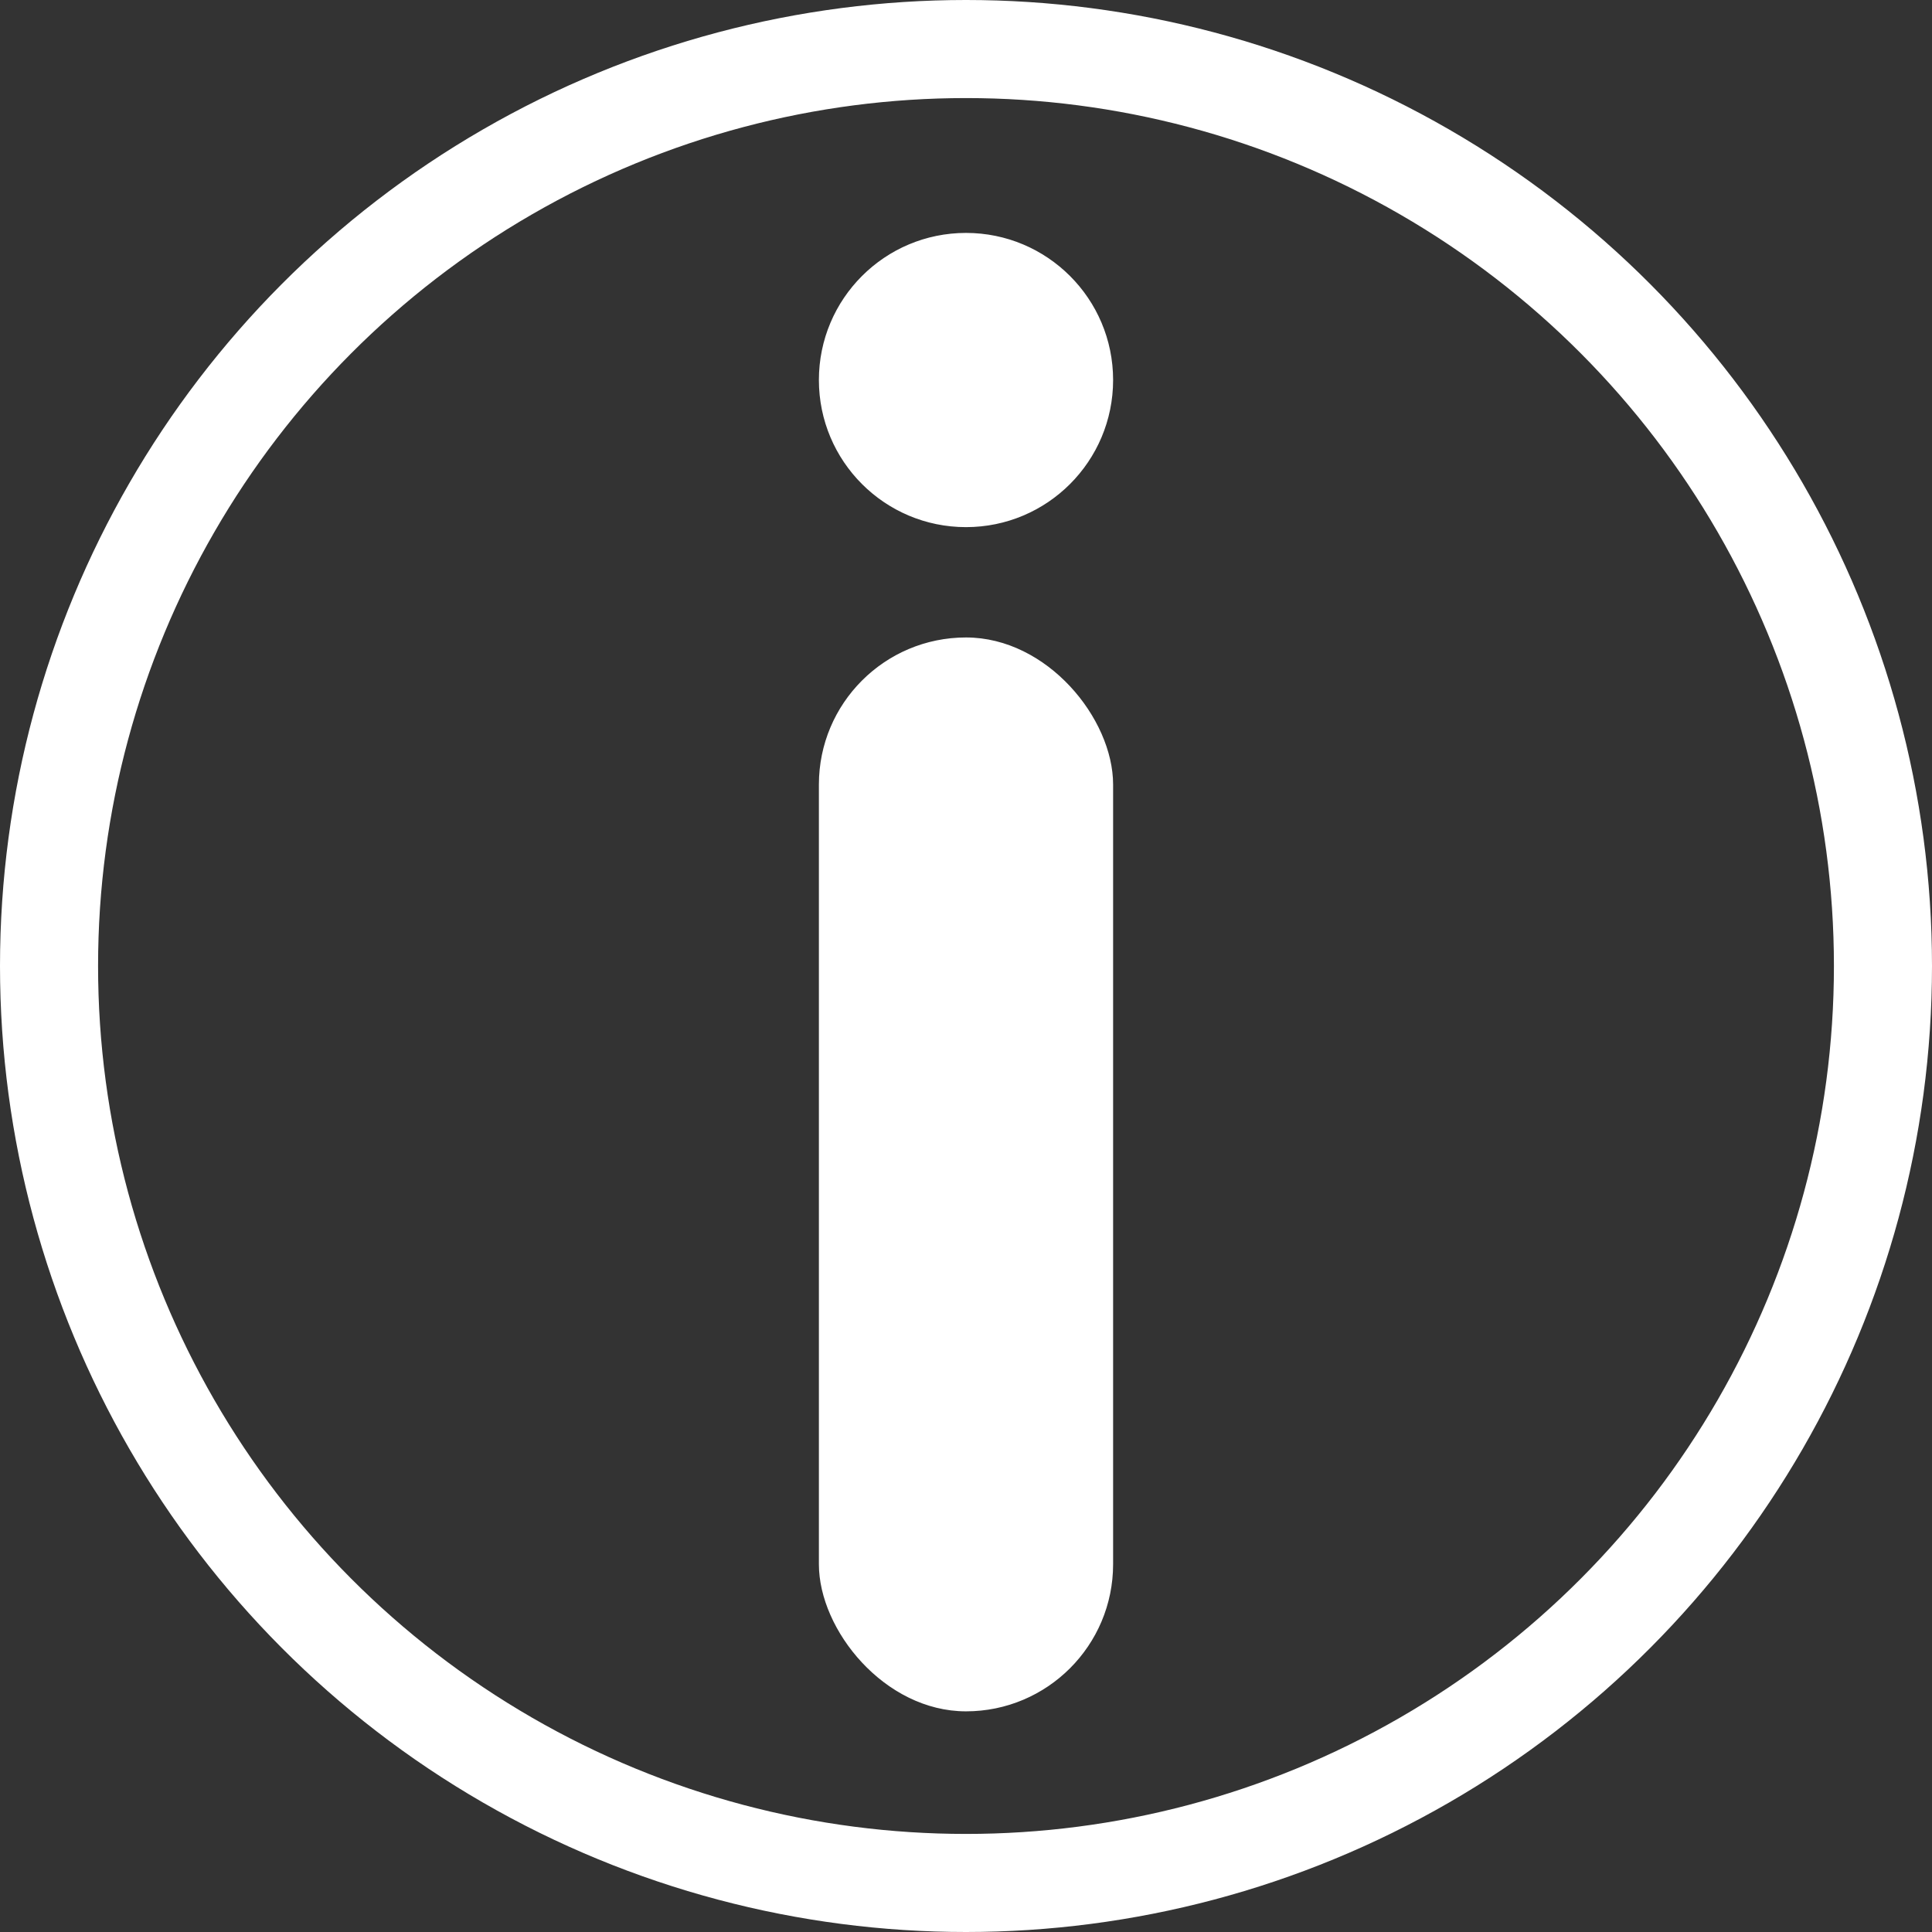
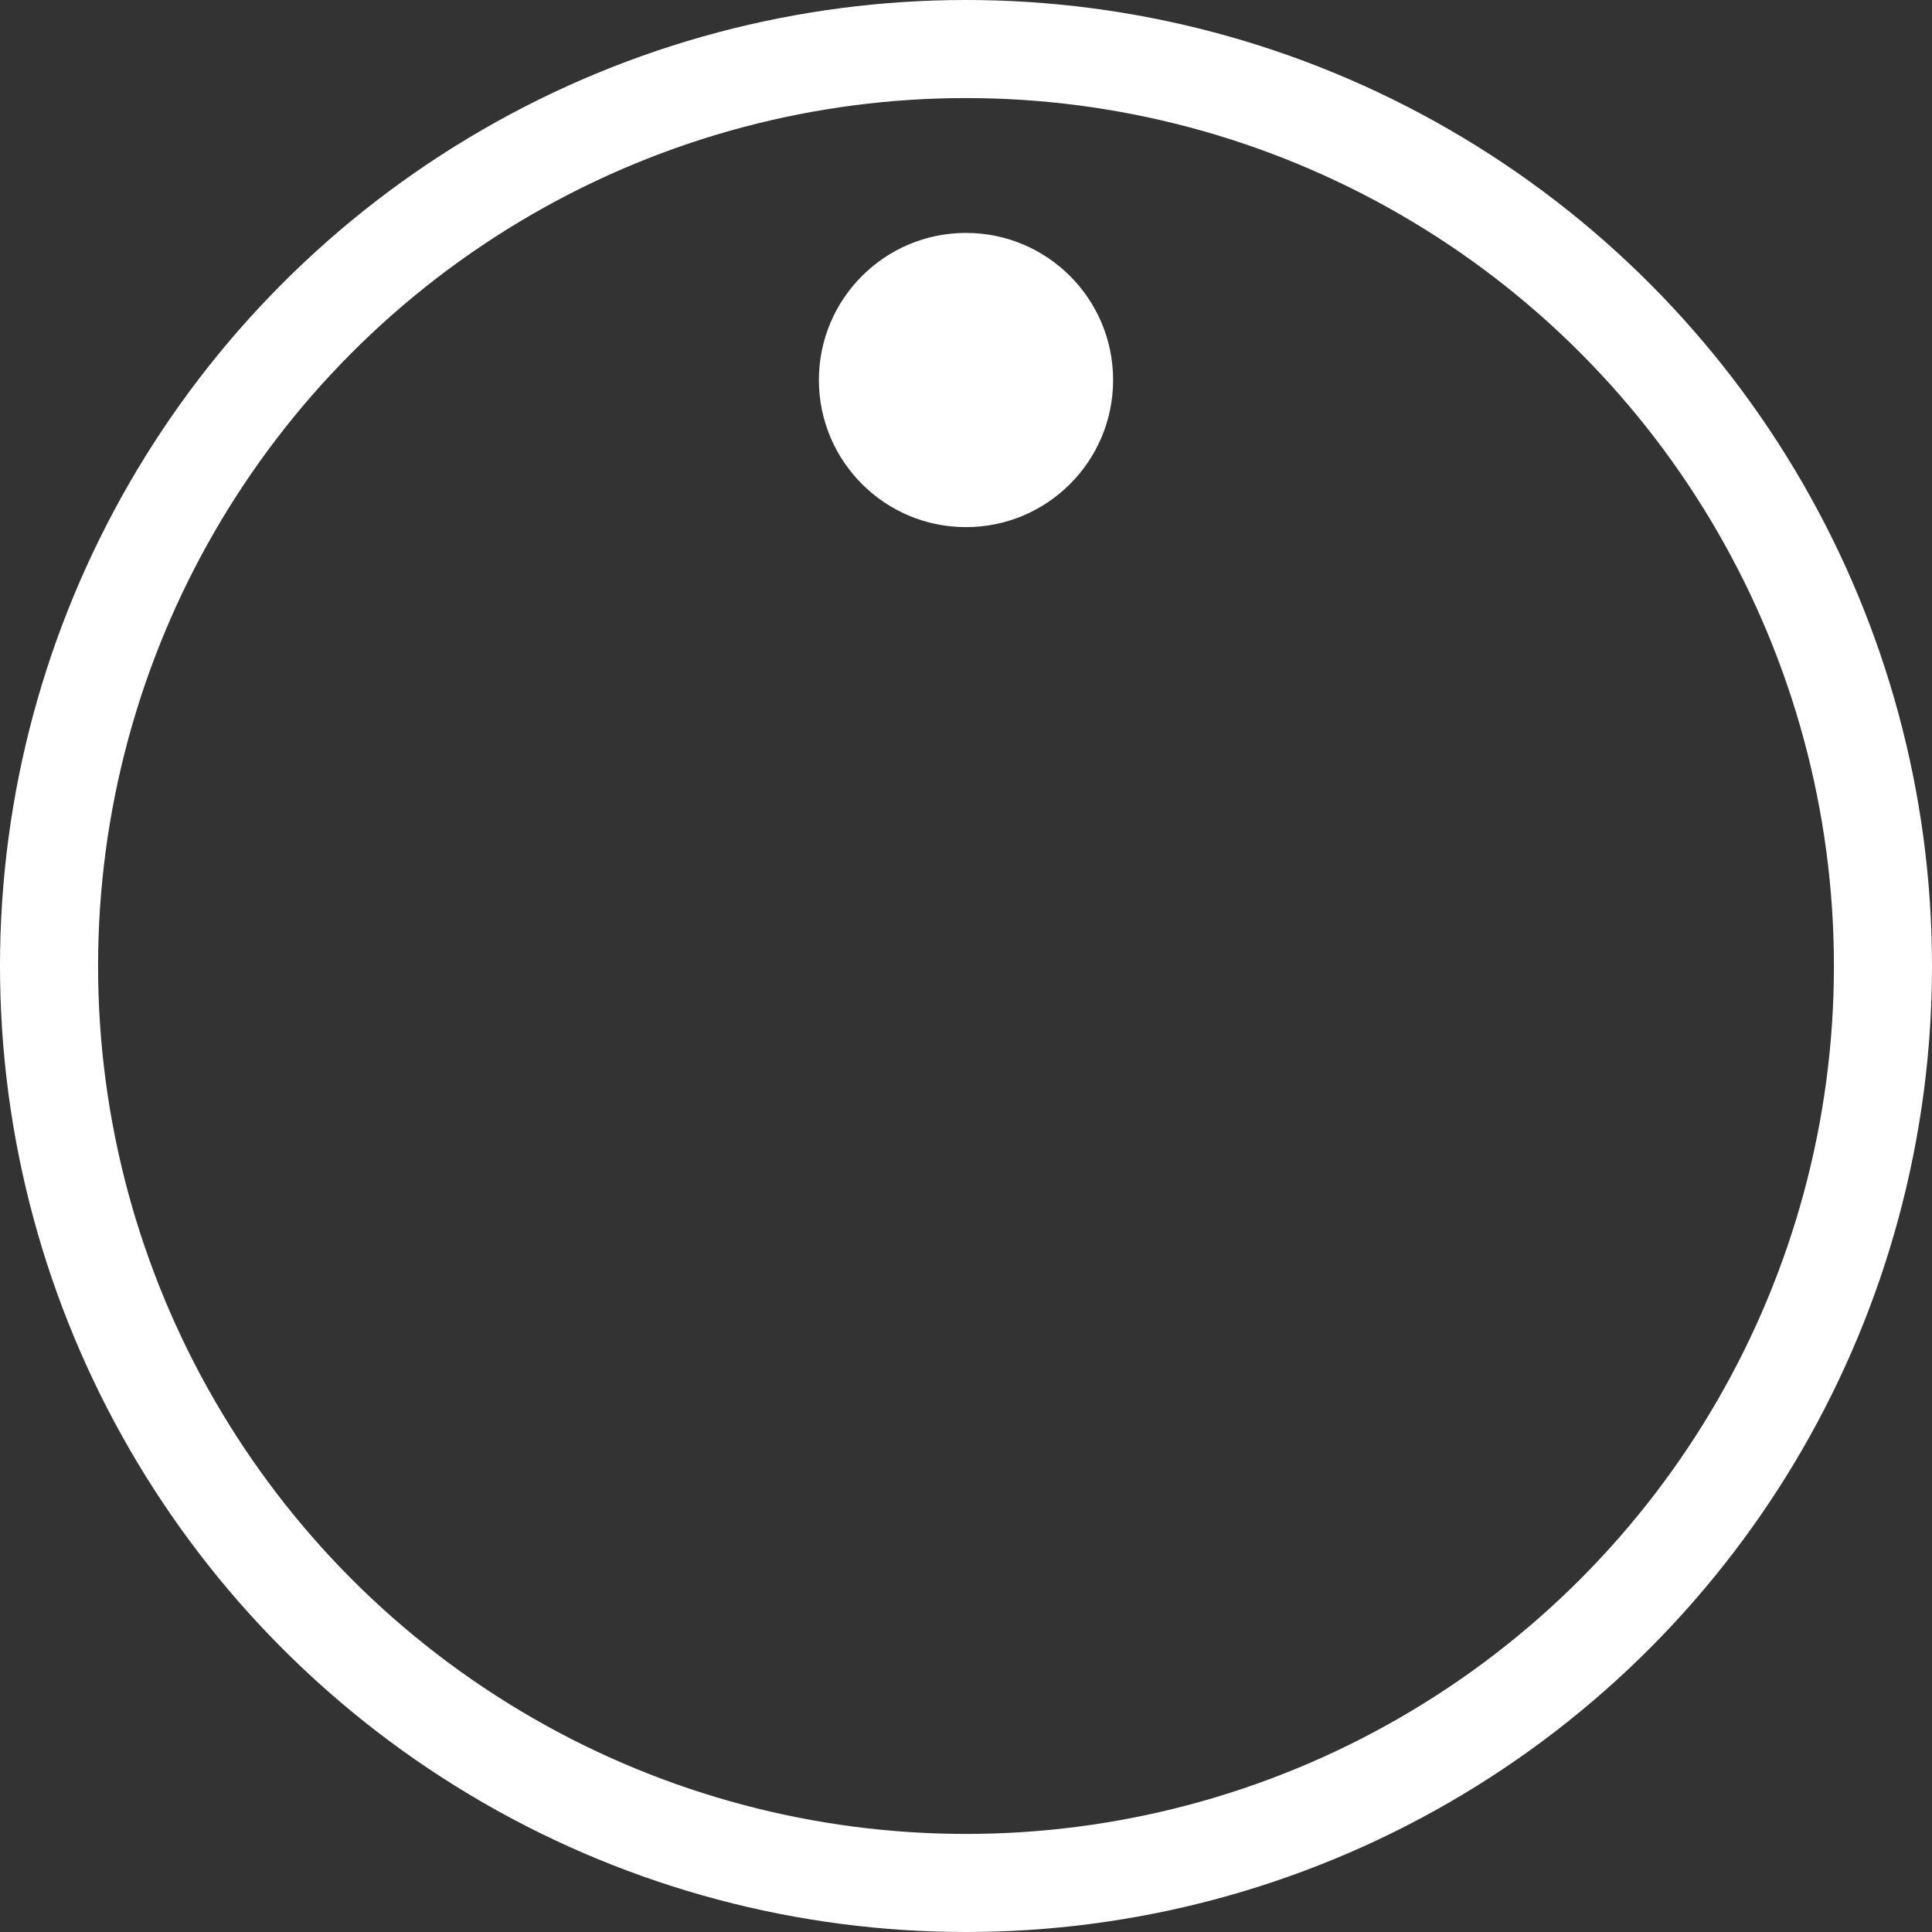
<svg xmlns="http://www.w3.org/2000/svg" width="788" height="788" viewBox="0 0 788 788" fill="none">
  <rect x="0" y="0" width="788" height="788" fill="#333333" stroke="none" />
-   <rect x="334.5" y="260.5" width="119" height="437" rx="59.5" fill="white" stroke="white" />
  <circle cx="394" cy="155" r="59.5" fill="white" stroke="white" />
  <circle cx="394" cy="394" r="374" stroke="white" stroke-width="40" />
</svg>